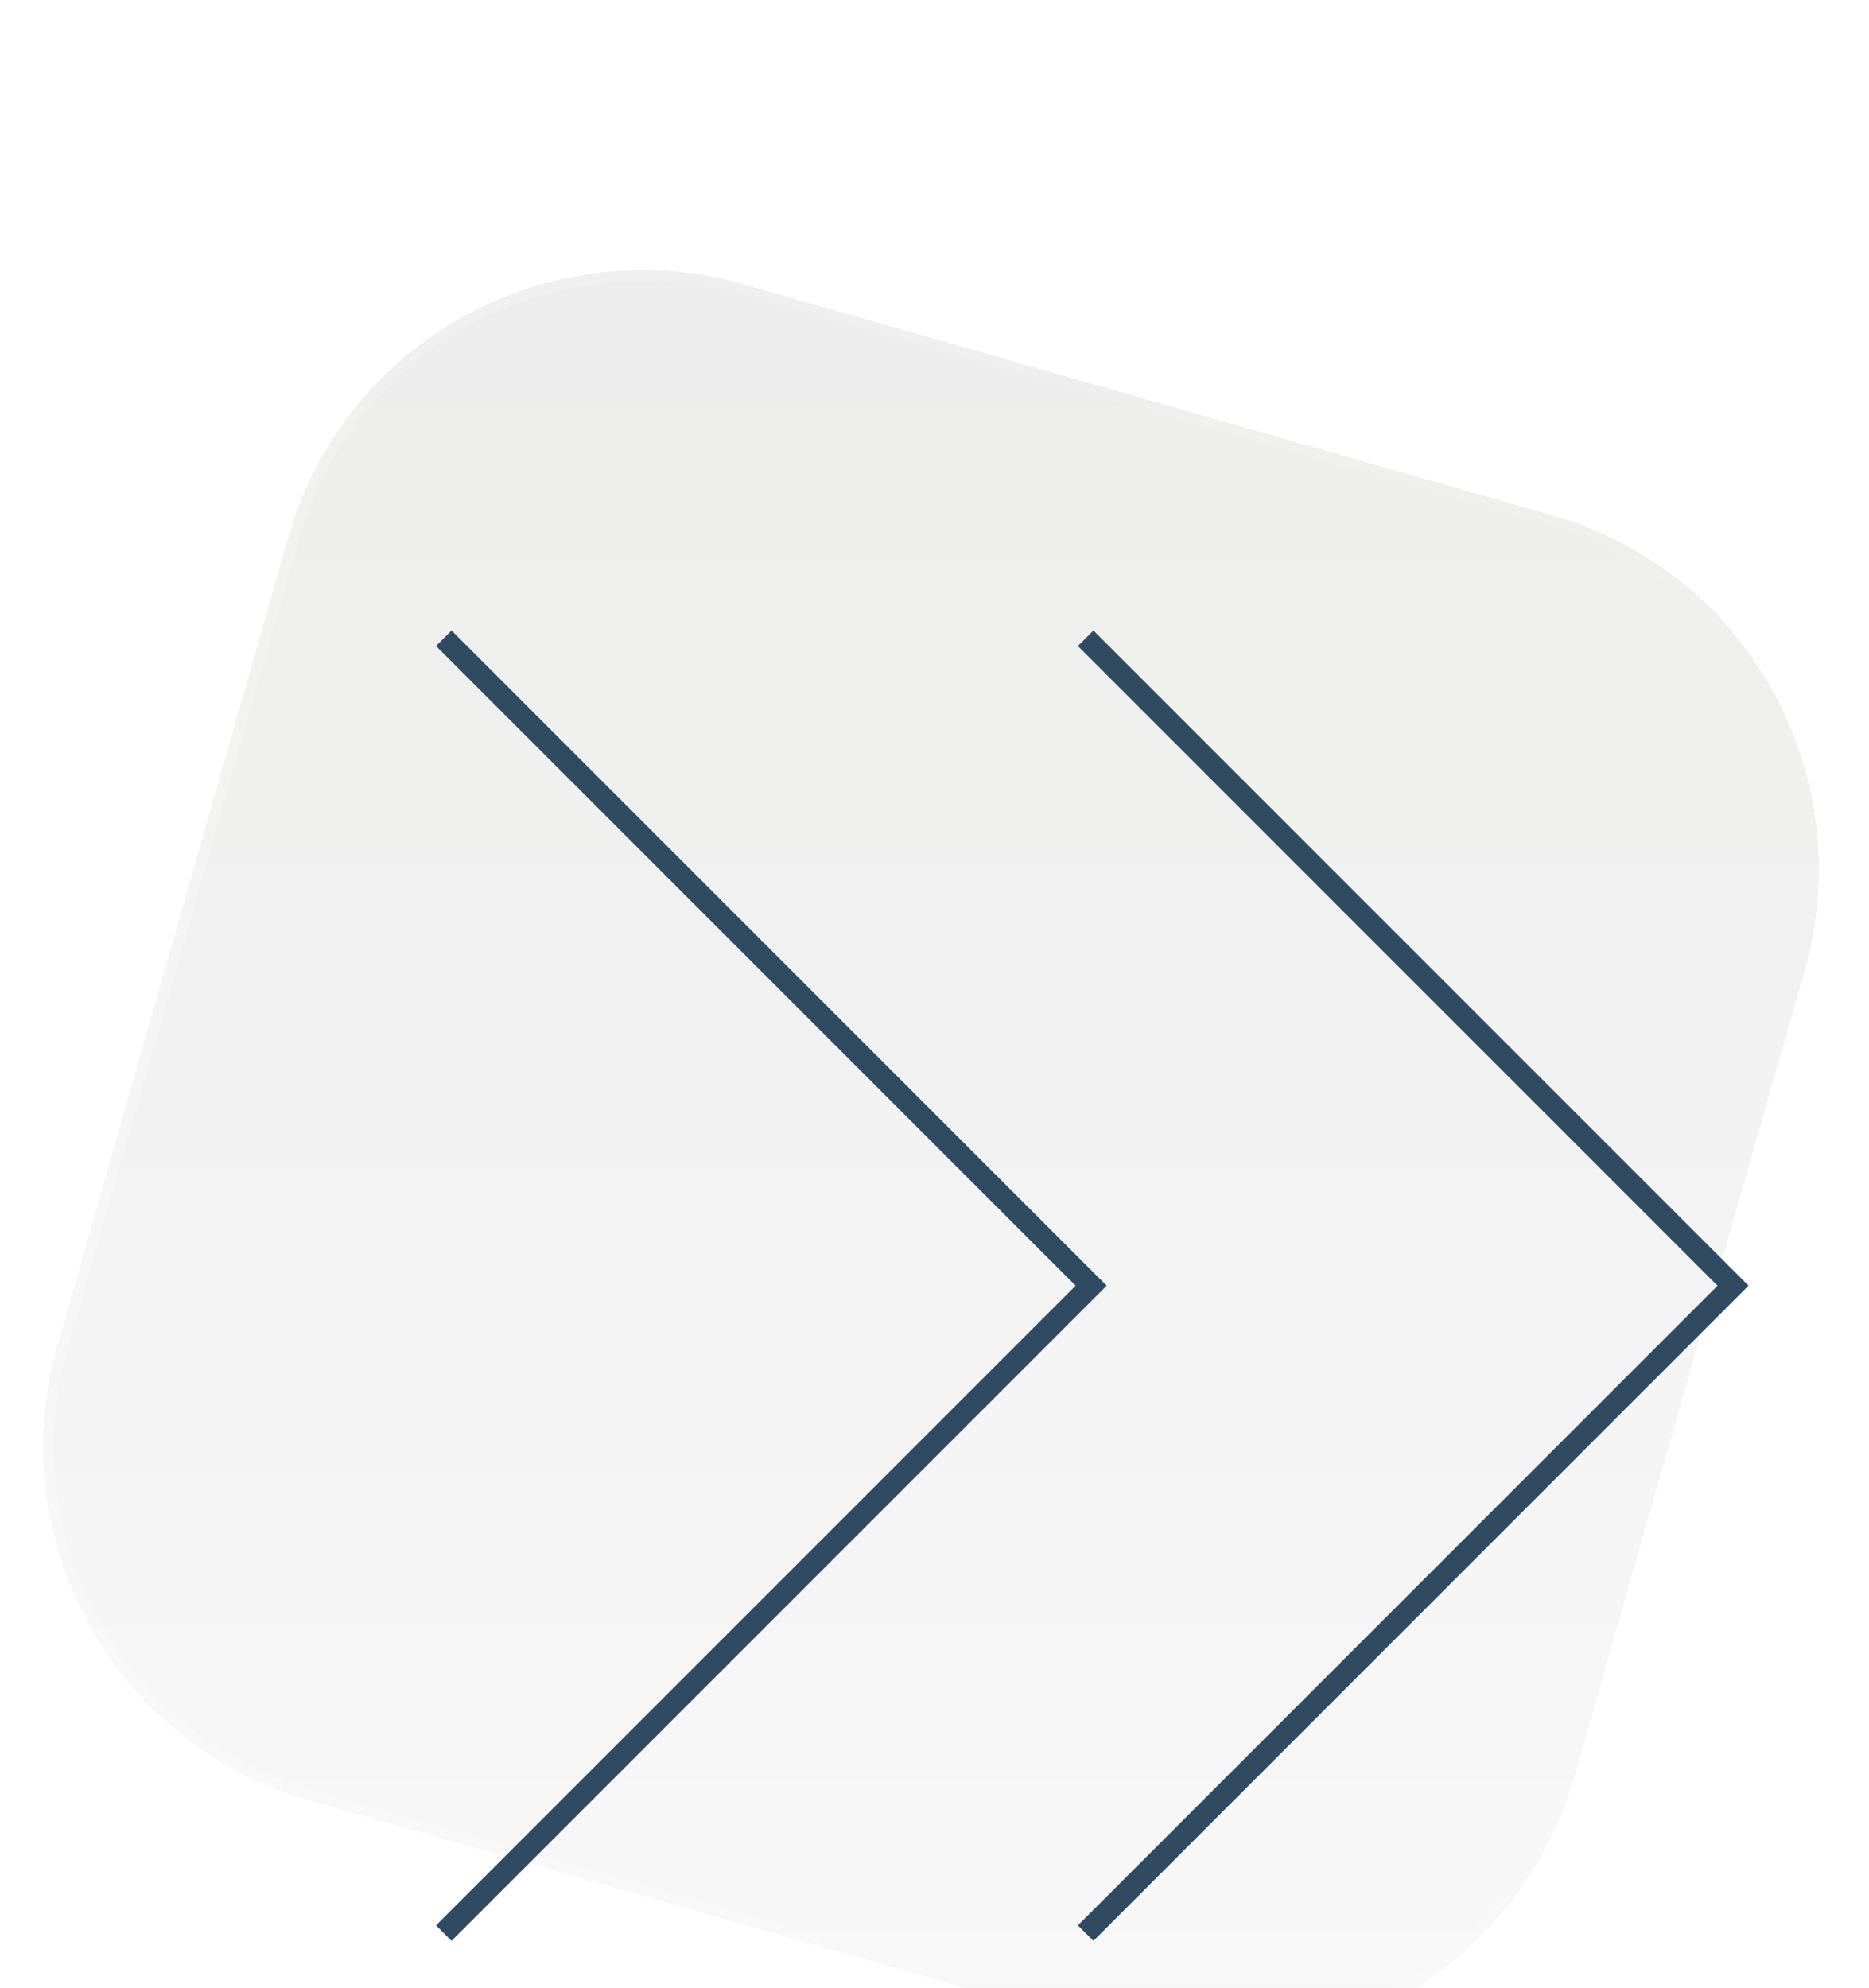
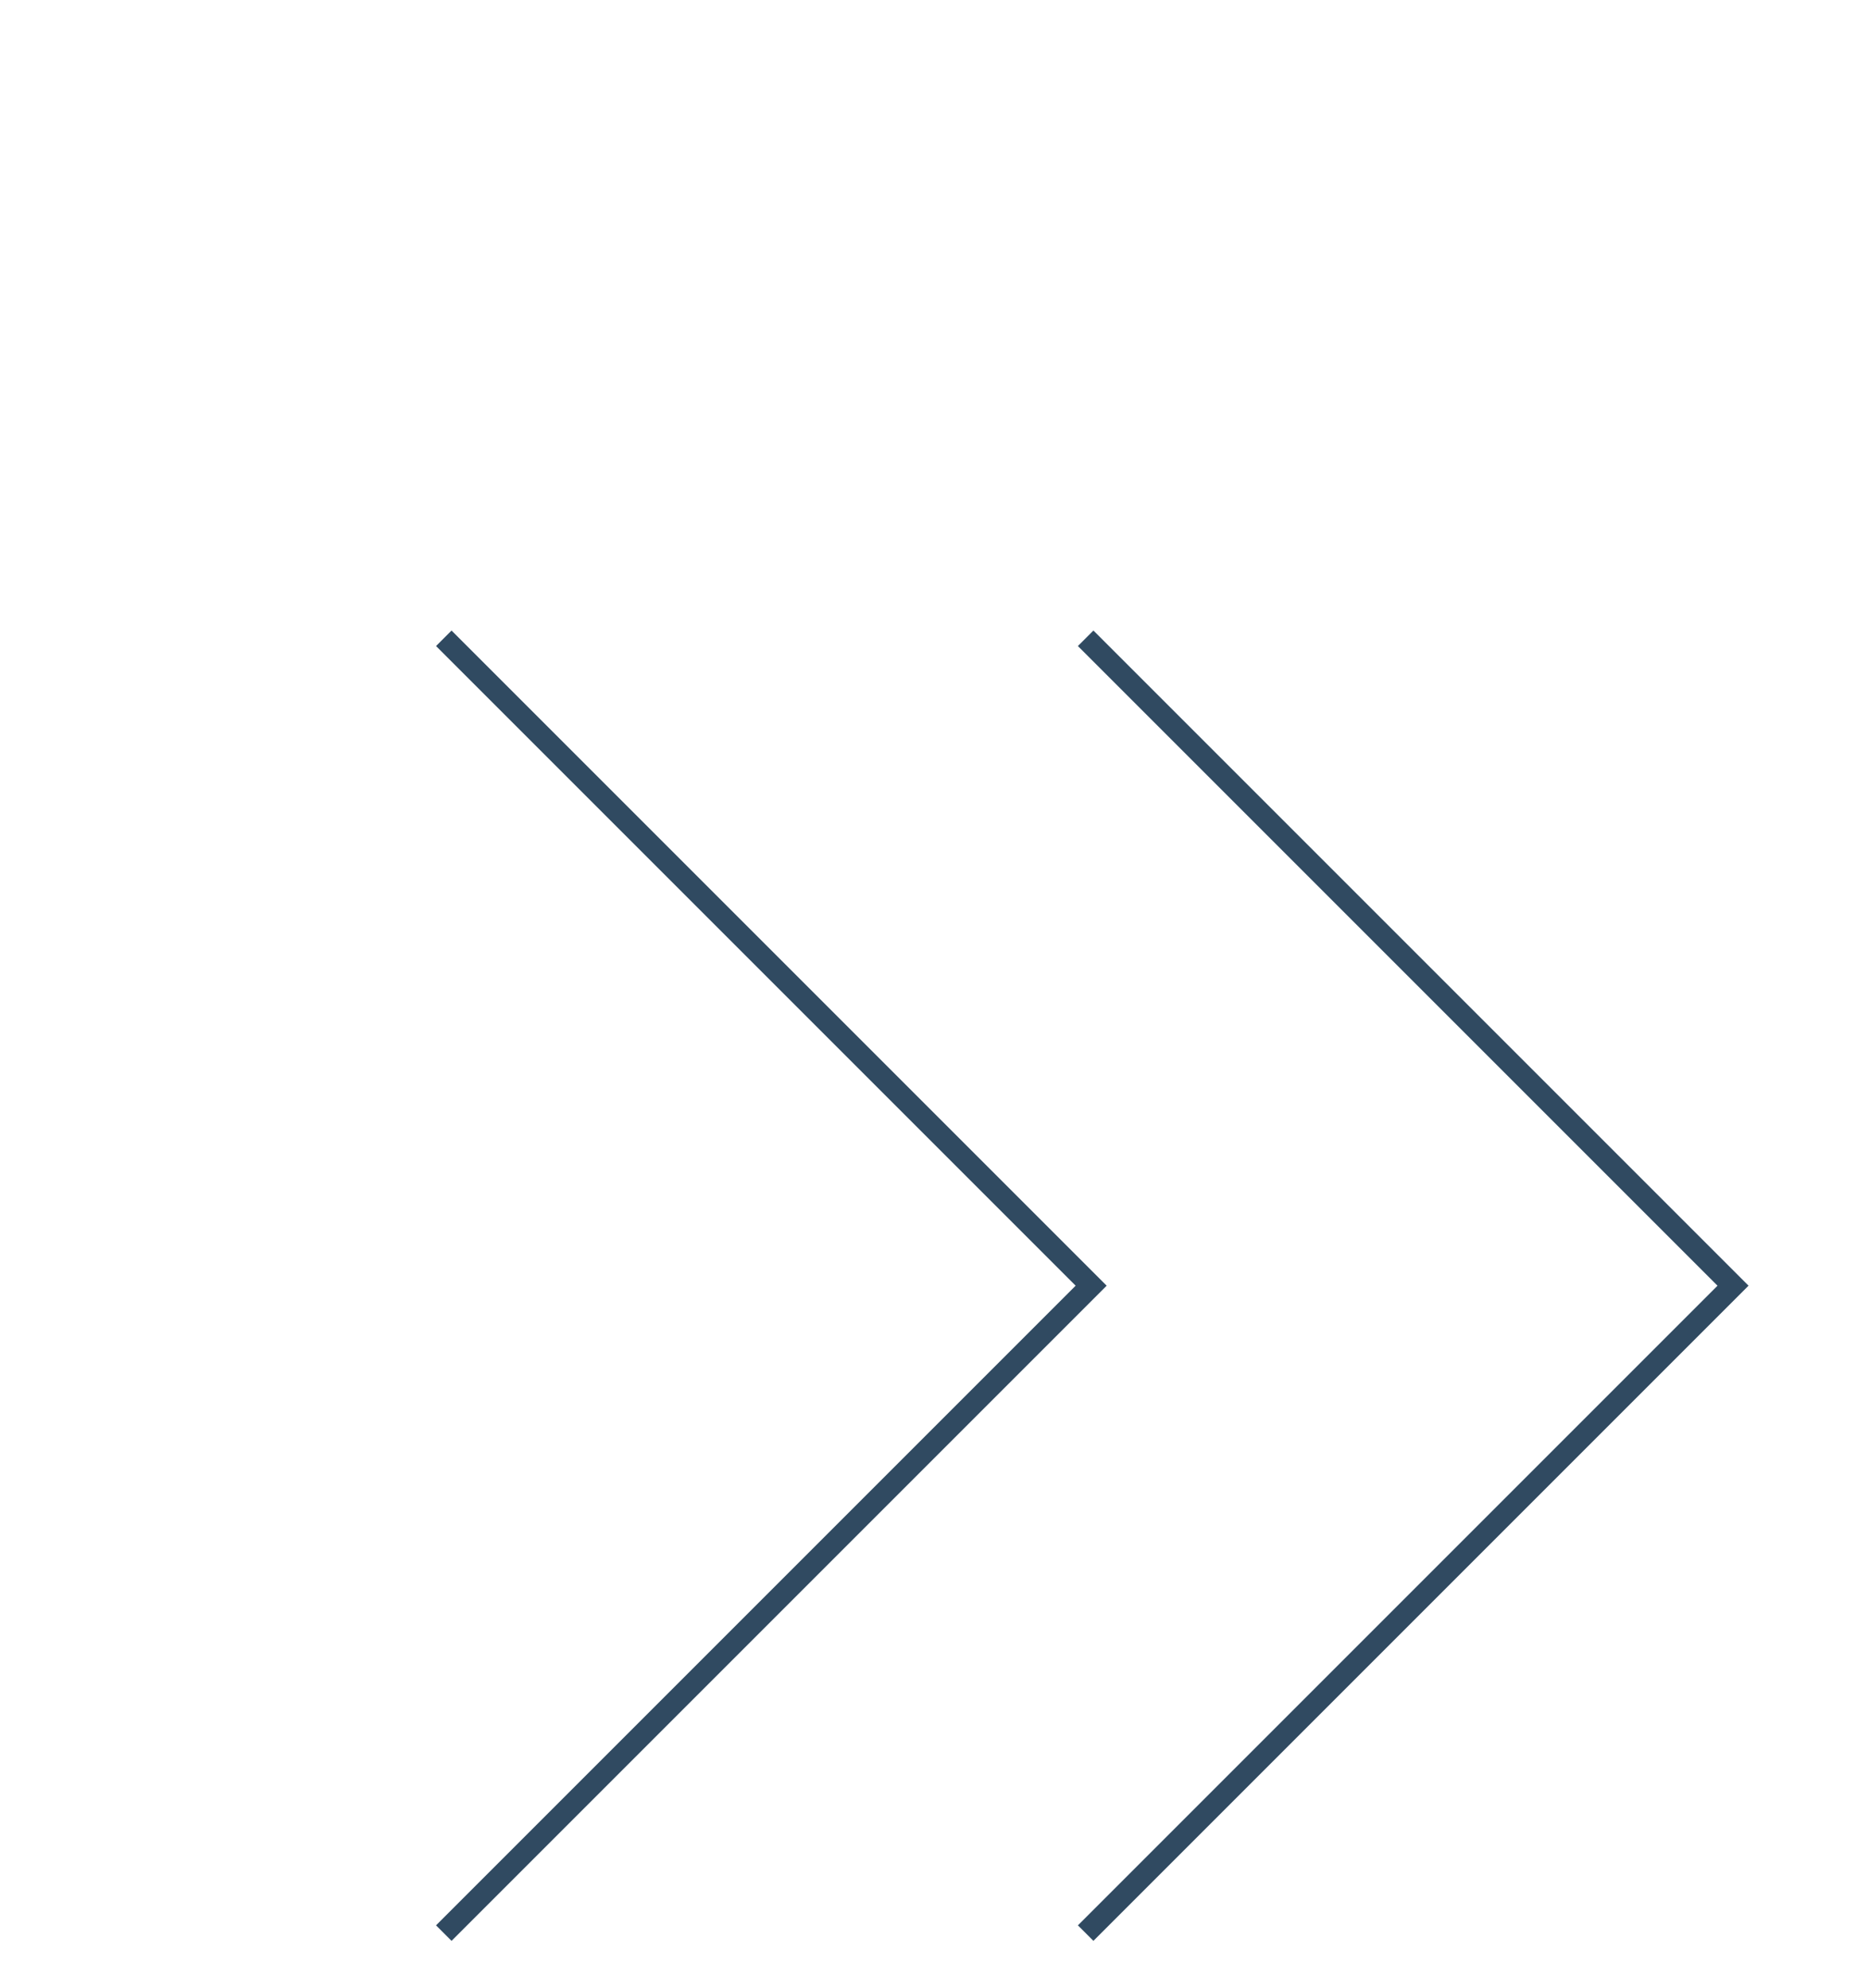
<svg xmlns="http://www.w3.org/2000/svg" width="173" height="184" viewBox="0 0 173 184" fill="none">
  <g filter="url(#filter0_ddi_262_3972)" data-figma-bg-blur-radius="20">
-     <path d="M103.448 163.021L28.567 141.626C10.534 136.43 0.142 117.481 5.338 99.448L26.733 24.567C31.929 6.534 50.878 -3.858 68.911 1.338L143.793 22.733C161.825 27.929 172.217 46.879 167.021 64.911L145.626 139.793C140.125 157.825 121.481 168.217 103.448 163.021Z" fill="url(#paint0_linear_262_3972)" fill-opacity="0.1" shape-rendering="crispEdges" />
    <path d="M27.214 24.705C32.333 6.94 51.004 -3.301 68.772 1.818L68.773 1.819L143.654 23.213V23.214C161.419 28.333 171.661 47.004 166.541 64.772L166.54 64.773L145.148 139.646C139.725 157.425 121.35 167.659 103.587 162.541L103.586 162.54L28.704 141.146H28.705C10.94 136.027 0.699 117.356 5.818 99.587L5.819 99.586L27.214 24.705Z" stroke="url(#paint1_linear_262_3972)" shape-rendering="crispEdges" />
  </g>
  <path d="M41.078 59.078L101 119L41.078 178.922M100.492 59.078L160.414 119L100.492 178.922" stroke="#304A61" stroke-width="2.031" />
  <defs>
    <filter id="filter0_ddi_262_3972" x="-16" y="-20" width="204.359" height="204.359" filterUnits="userSpaceOnUse" color-interpolation-filters="sRGB">
      <feFlood flood-opacity="0" result="BackgroundImageFix" />
      <feColorMatrix in="SourceAlpha" type="matrix" values="0 0 0 0 0 0 0 0 0 0 0 0 0 0 0 0 0 0 127 0" result="hardAlpha" />
      <feOffset dy="4" />
      <feGaussianBlur stdDeviation="2" />
      <feComposite in2="hardAlpha" operator="out" />
      <feColorMatrix type="matrix" values="0 0 0 0 0 0 0 0 0 0 0 0 0 0 0 0 0 0 0.05 0" />
      <feBlend mode="normal" in2="BackgroundImageFix" result="effect1_dropShadow_262_3972" />
      <feColorMatrix in="SourceAlpha" type="matrix" values="0 0 0 0 0 0 0 0 0 0 0 0 0 0 0 0 0 0 127 0" result="hardAlpha" />
      <feOffset dy="1" />
      <feComposite in2="hardAlpha" operator="out" />
      <feColorMatrix type="matrix" values="0 0 0 0 0 0 0 0 0 0 0 0 0 0 0 0 0 0 0.05 0" />
      <feBlend mode="normal" in2="effect1_dropShadow_262_3972" result="effect2_dropShadow_262_3972" />
      <feBlend mode="normal" in="SourceGraphic" in2="effect2_dropShadow_262_3972" result="shape" />
      <feColorMatrix in="SourceAlpha" type="matrix" values="0 0 0 0 0 0 0 0 0 0 0 0 0 0 0 0 0 0 127 0" result="hardAlpha" />
      <feOffset dy="20" />
      <feGaussianBlur stdDeviation="25" />
      <feComposite in2="hardAlpha" operator="arithmetic" k2="-1" k3="1" />
      <feColorMatrix type="matrix" values="0 0 0 0 1 0 0 0 0 1 0 0 0 0 1 0 0 0 0.15 0" />
      <feBlend mode="normal" in2="shape" result="effect3_innerShadow_262_3972" />
    </filter>
    <clipPath id="bgblur_0_262_3972_clip_path" transform="translate(16 20)">
      <path d="M103.448 163.021L28.567 141.626C10.534 136.43 0.142 117.481 5.338 99.448L26.733 24.567C31.929 6.534 50.878 -3.858 68.911 1.338L143.793 22.733C161.825 27.929 172.217 46.879 167.021 64.911L145.626 139.793C140.125 157.825 121.481 168.217 103.448 163.021Z" />
    </clipPath>
    <linearGradient id="paint0_linear_262_3972" x1="86.18" y1="-15.747" x2="86.18" y2="164.359" gradientUnits="userSpaceOnUse">
      <stop stop-color="#31352A" />
      <stop offset="1" stop-color="#766E6E" stop-opacity="0.5" />
    </linearGradient>
    <linearGradient id="paint1_linear_262_3972" x1="18.088" y1="-4.57754e-05" x2="178.513" y2="10.594" gradientUnits="userSpaceOnUse">
      <stop stop-color="white" stop-opacity="0.2" />
      <stop offset="1" stop-color="white" stop-opacity="0" />
    </linearGradient>
  </defs>
</svg>